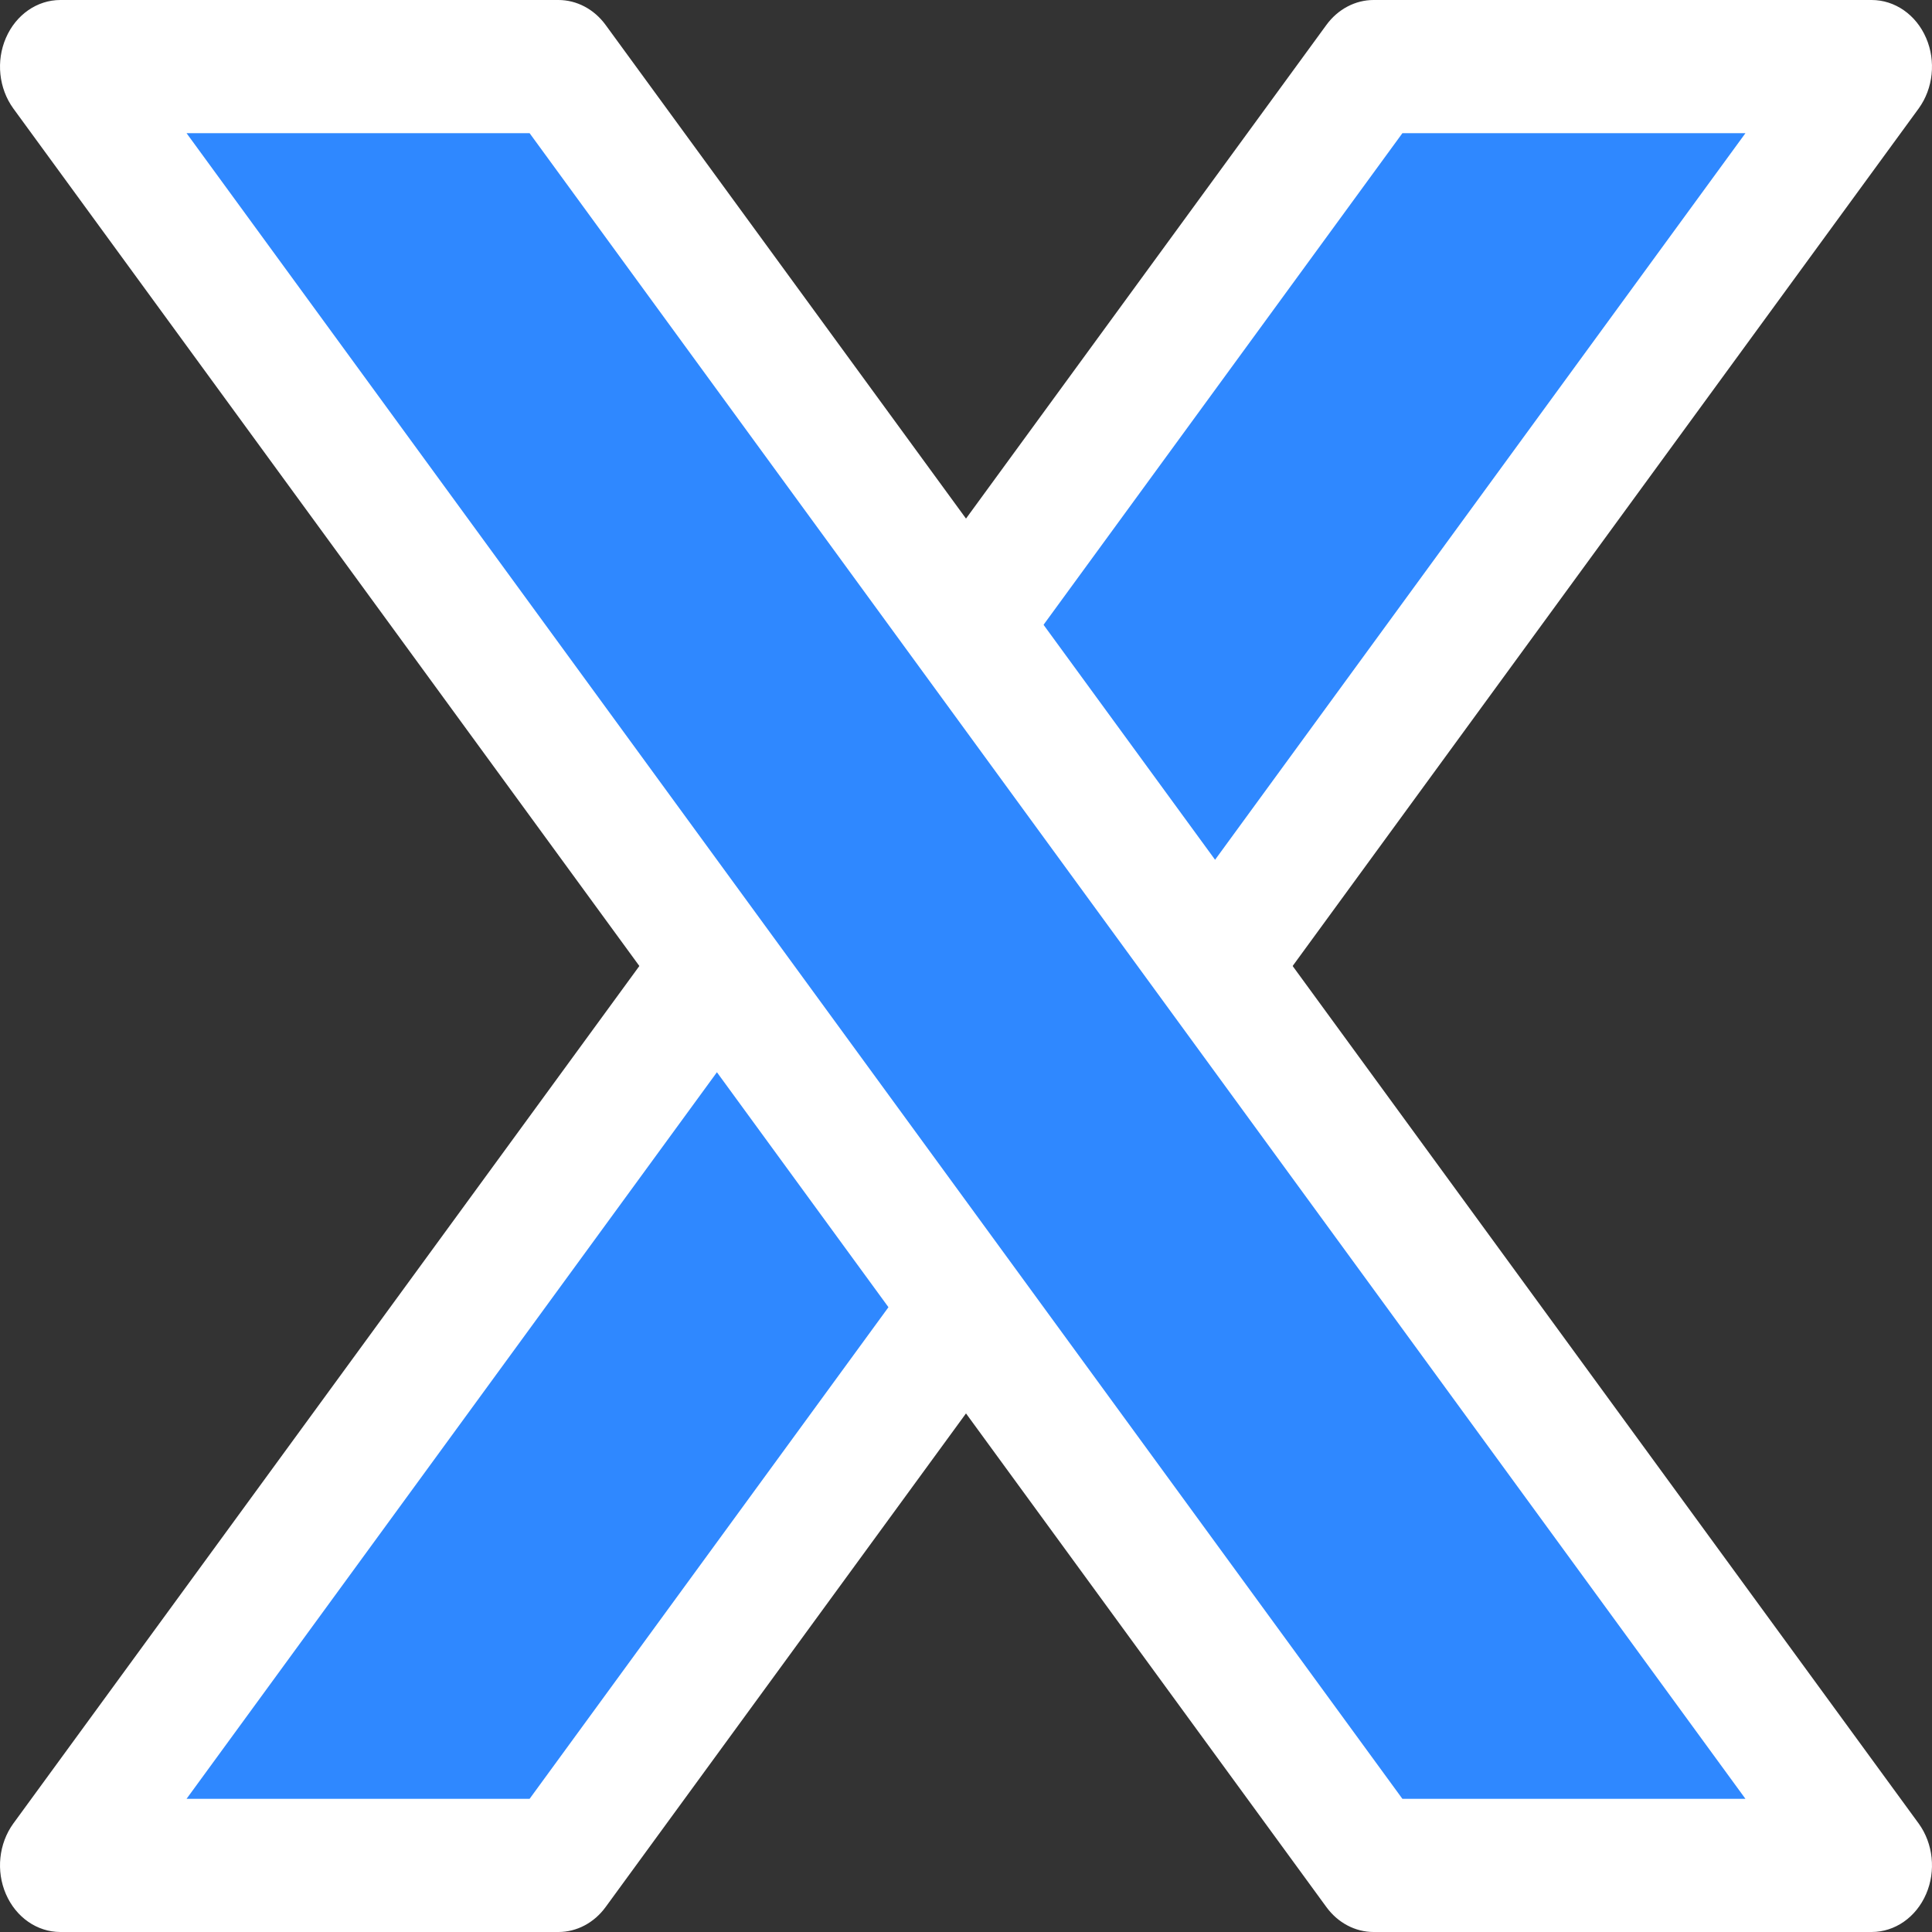
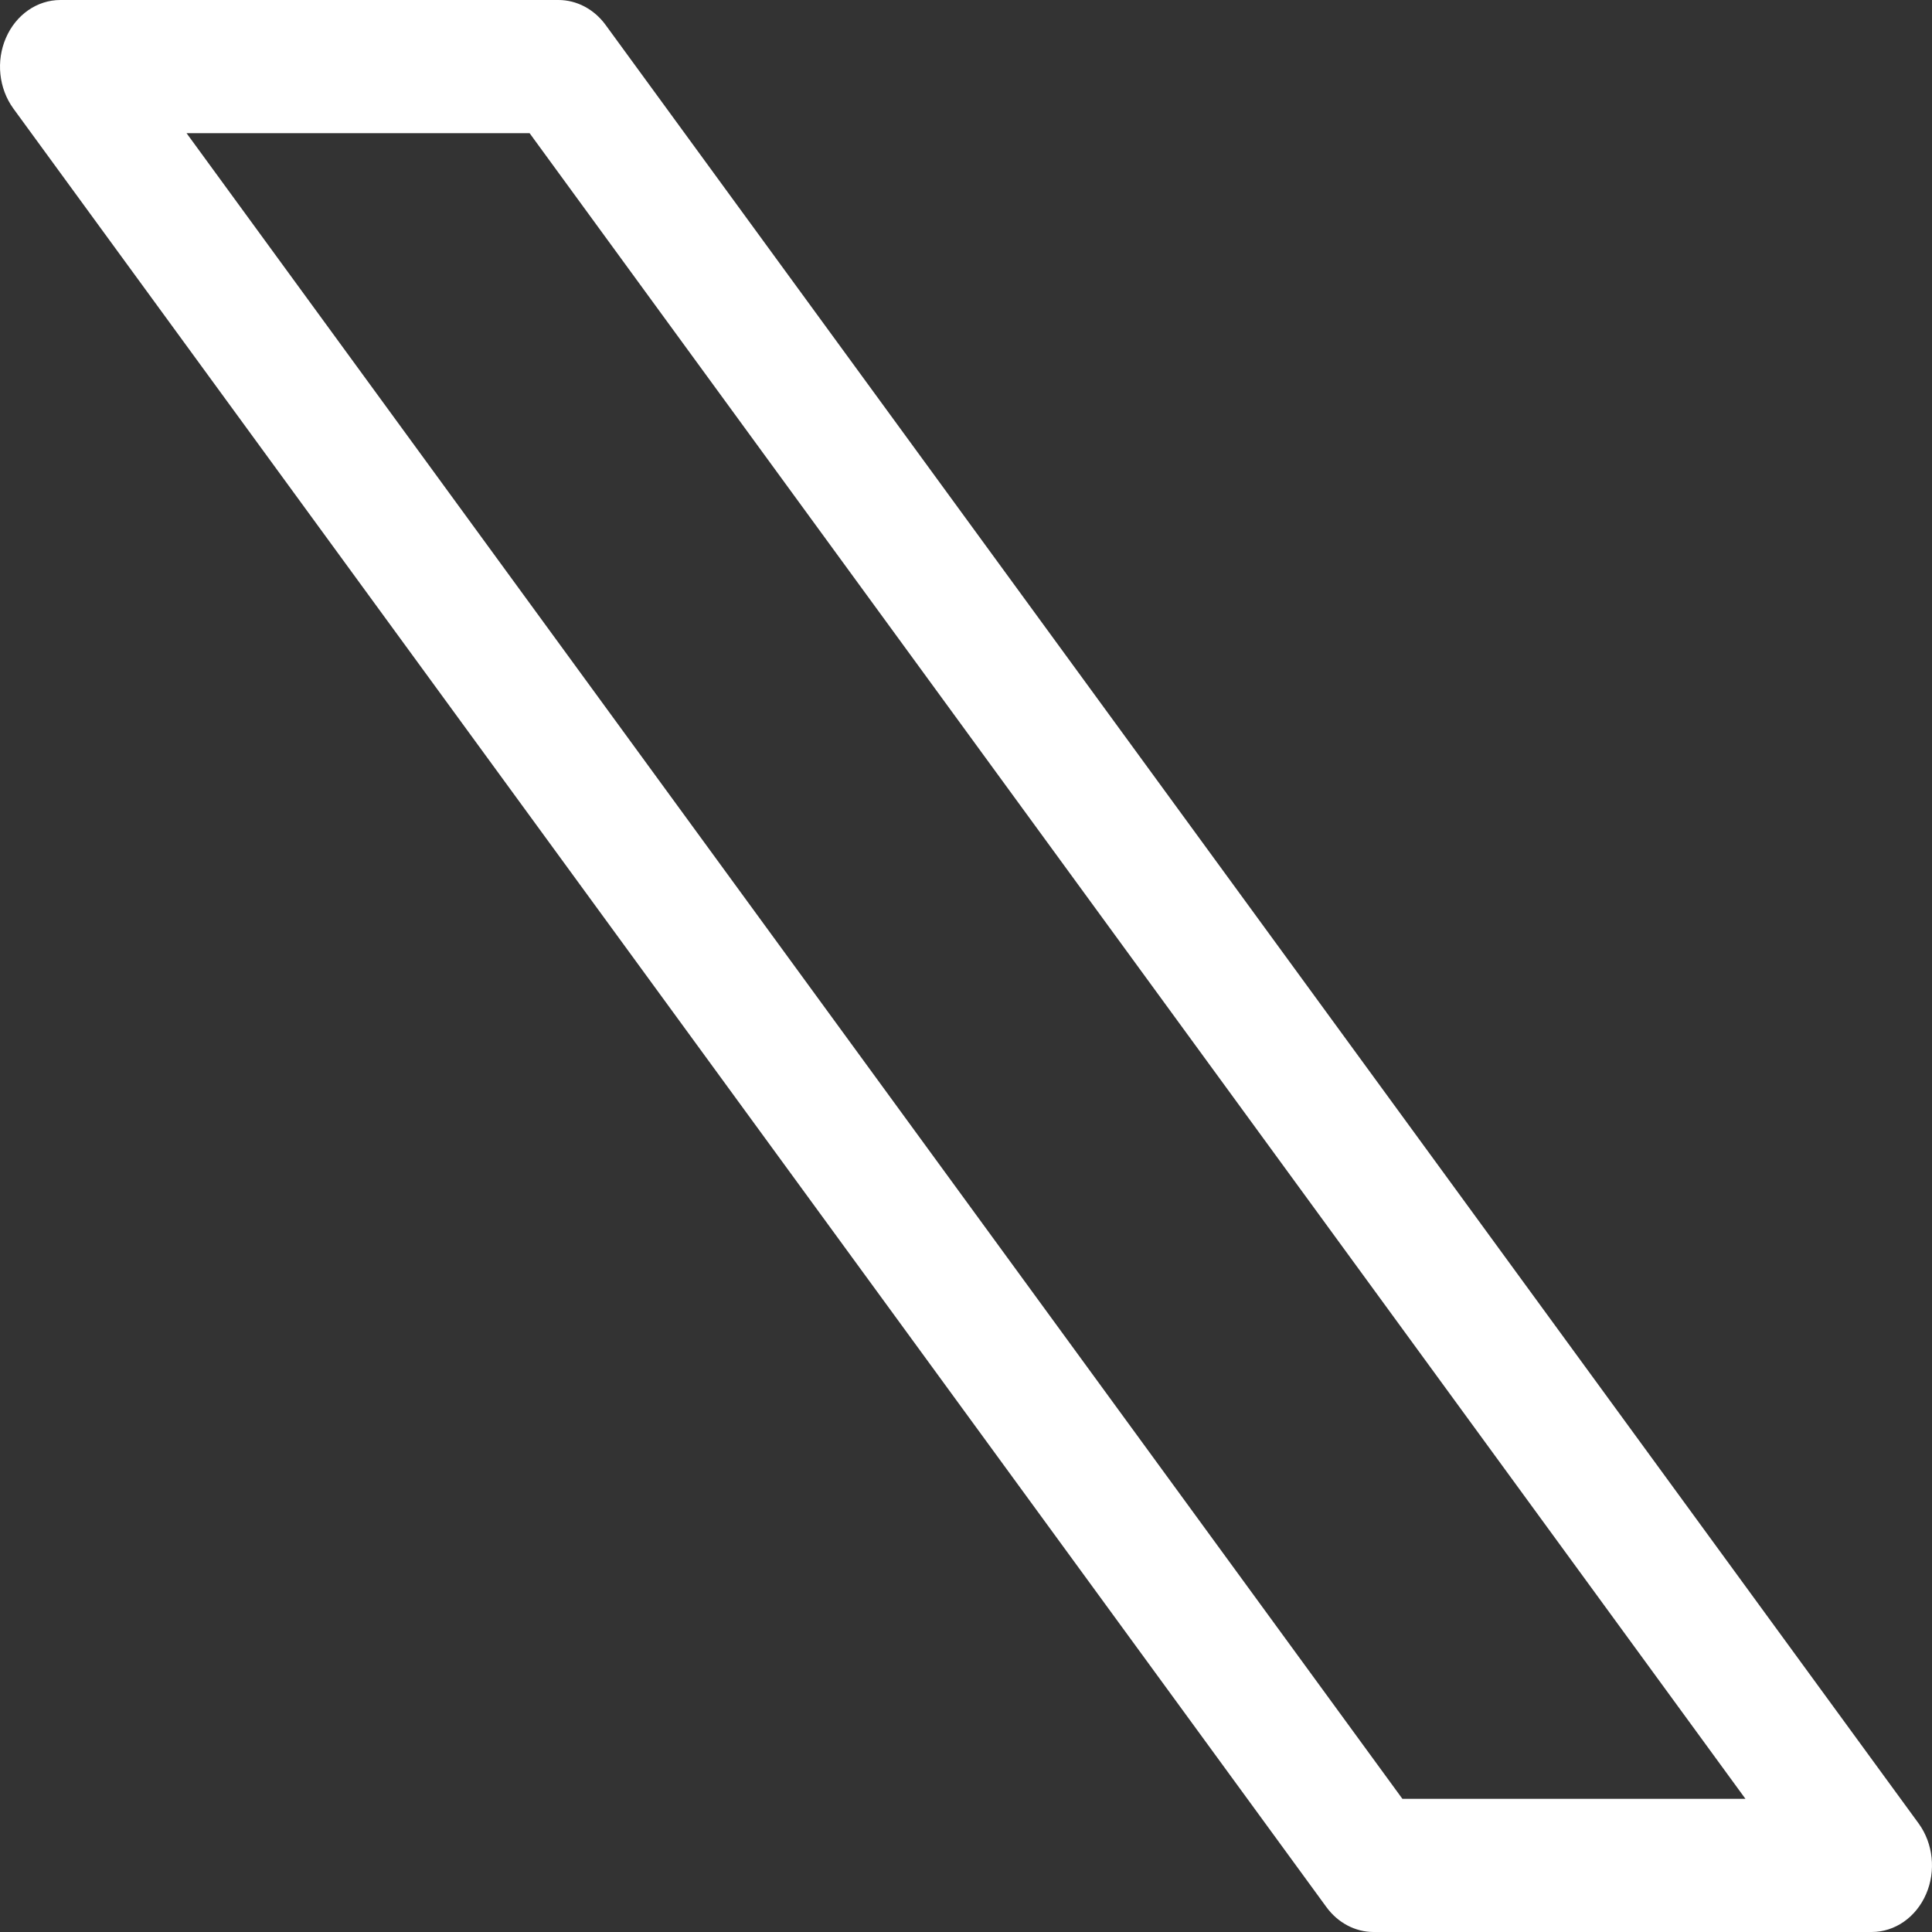
<svg xmlns="http://www.w3.org/2000/svg" width="16" height="16" viewBox="0 0 16 16" fill="none">
  <rect x="0" y="0" width="16" height="16" fill="#333333" stroke="none" />
-   <path d="M11.375 0.552H15.5L4.625 15.448H0.5L11.375 0.552Z" fill="#2F88FF" />
-   <path d="M15.5 0C15.693 0 15.868 0.122 15.951 0.314C16.034 0.505 16.01 0.732 15.89 0.898L5.015 15.794C4.92 15.924 4.776 16 4.625 16H0.5C0.307 16 0.132 15.878 0.049 15.686C-0.034 15.495 -0.01 15.268 0.11 15.102L10.985 0.206C11.08 0.076 11.224 0 11.375 0H15.5ZM1.545 14.897H4.386L14.455 1.103H11.614L1.545 14.897Z" fill="white" />
-   <path d="M4.625 0.552H0.5L11.375 15.448H15.5L4.625 0.552Z" fill="#2F88FF" />
  <path d="M4.625 0C4.776 0 4.92 0.076 5.015 0.206L15.89 15.102C16.01 15.268 16.034 15.495 15.951 15.686C15.868 15.878 15.693 16 15.5 16H11.375C11.224 16 11.08 15.924 10.985 15.794L0.11 0.898C-0.01 0.732 -0.034 0.505 0.049 0.314C0.132 0.122 0.307 0 0.5 0H4.625ZM11.614 14.897H14.455L4.386 1.103H1.545L11.614 14.897Z" fill="white" />
</svg>